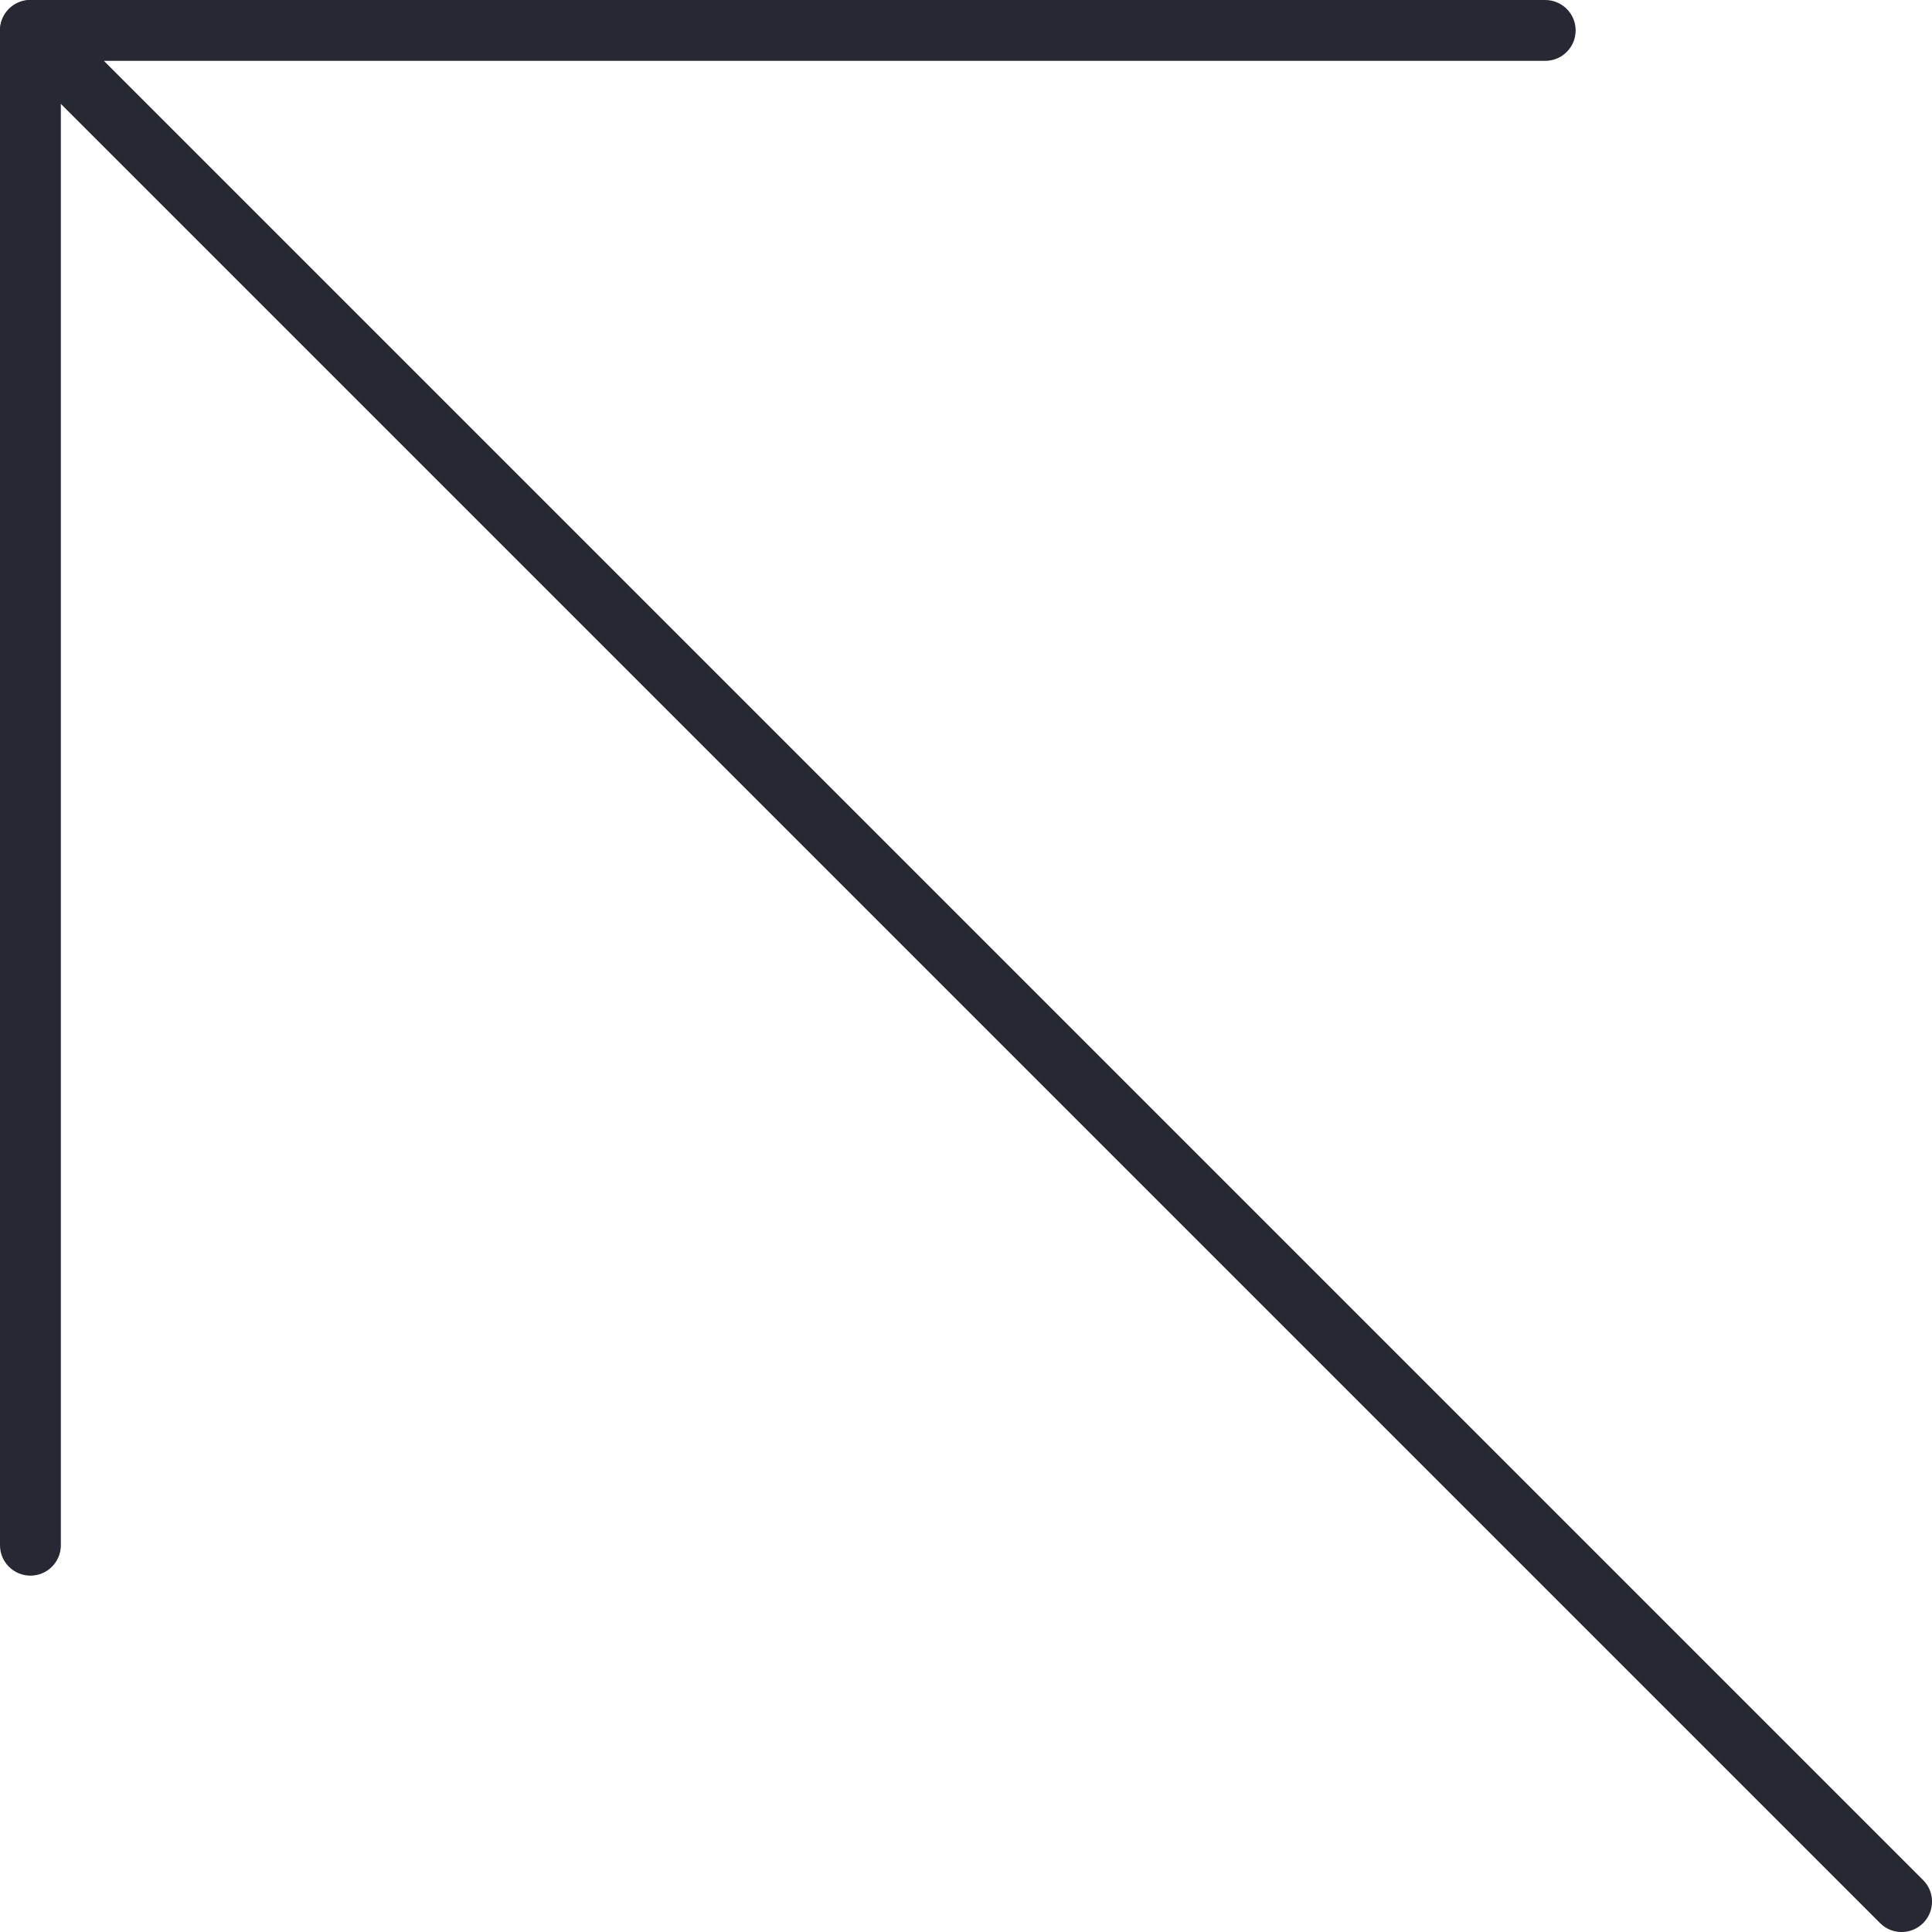
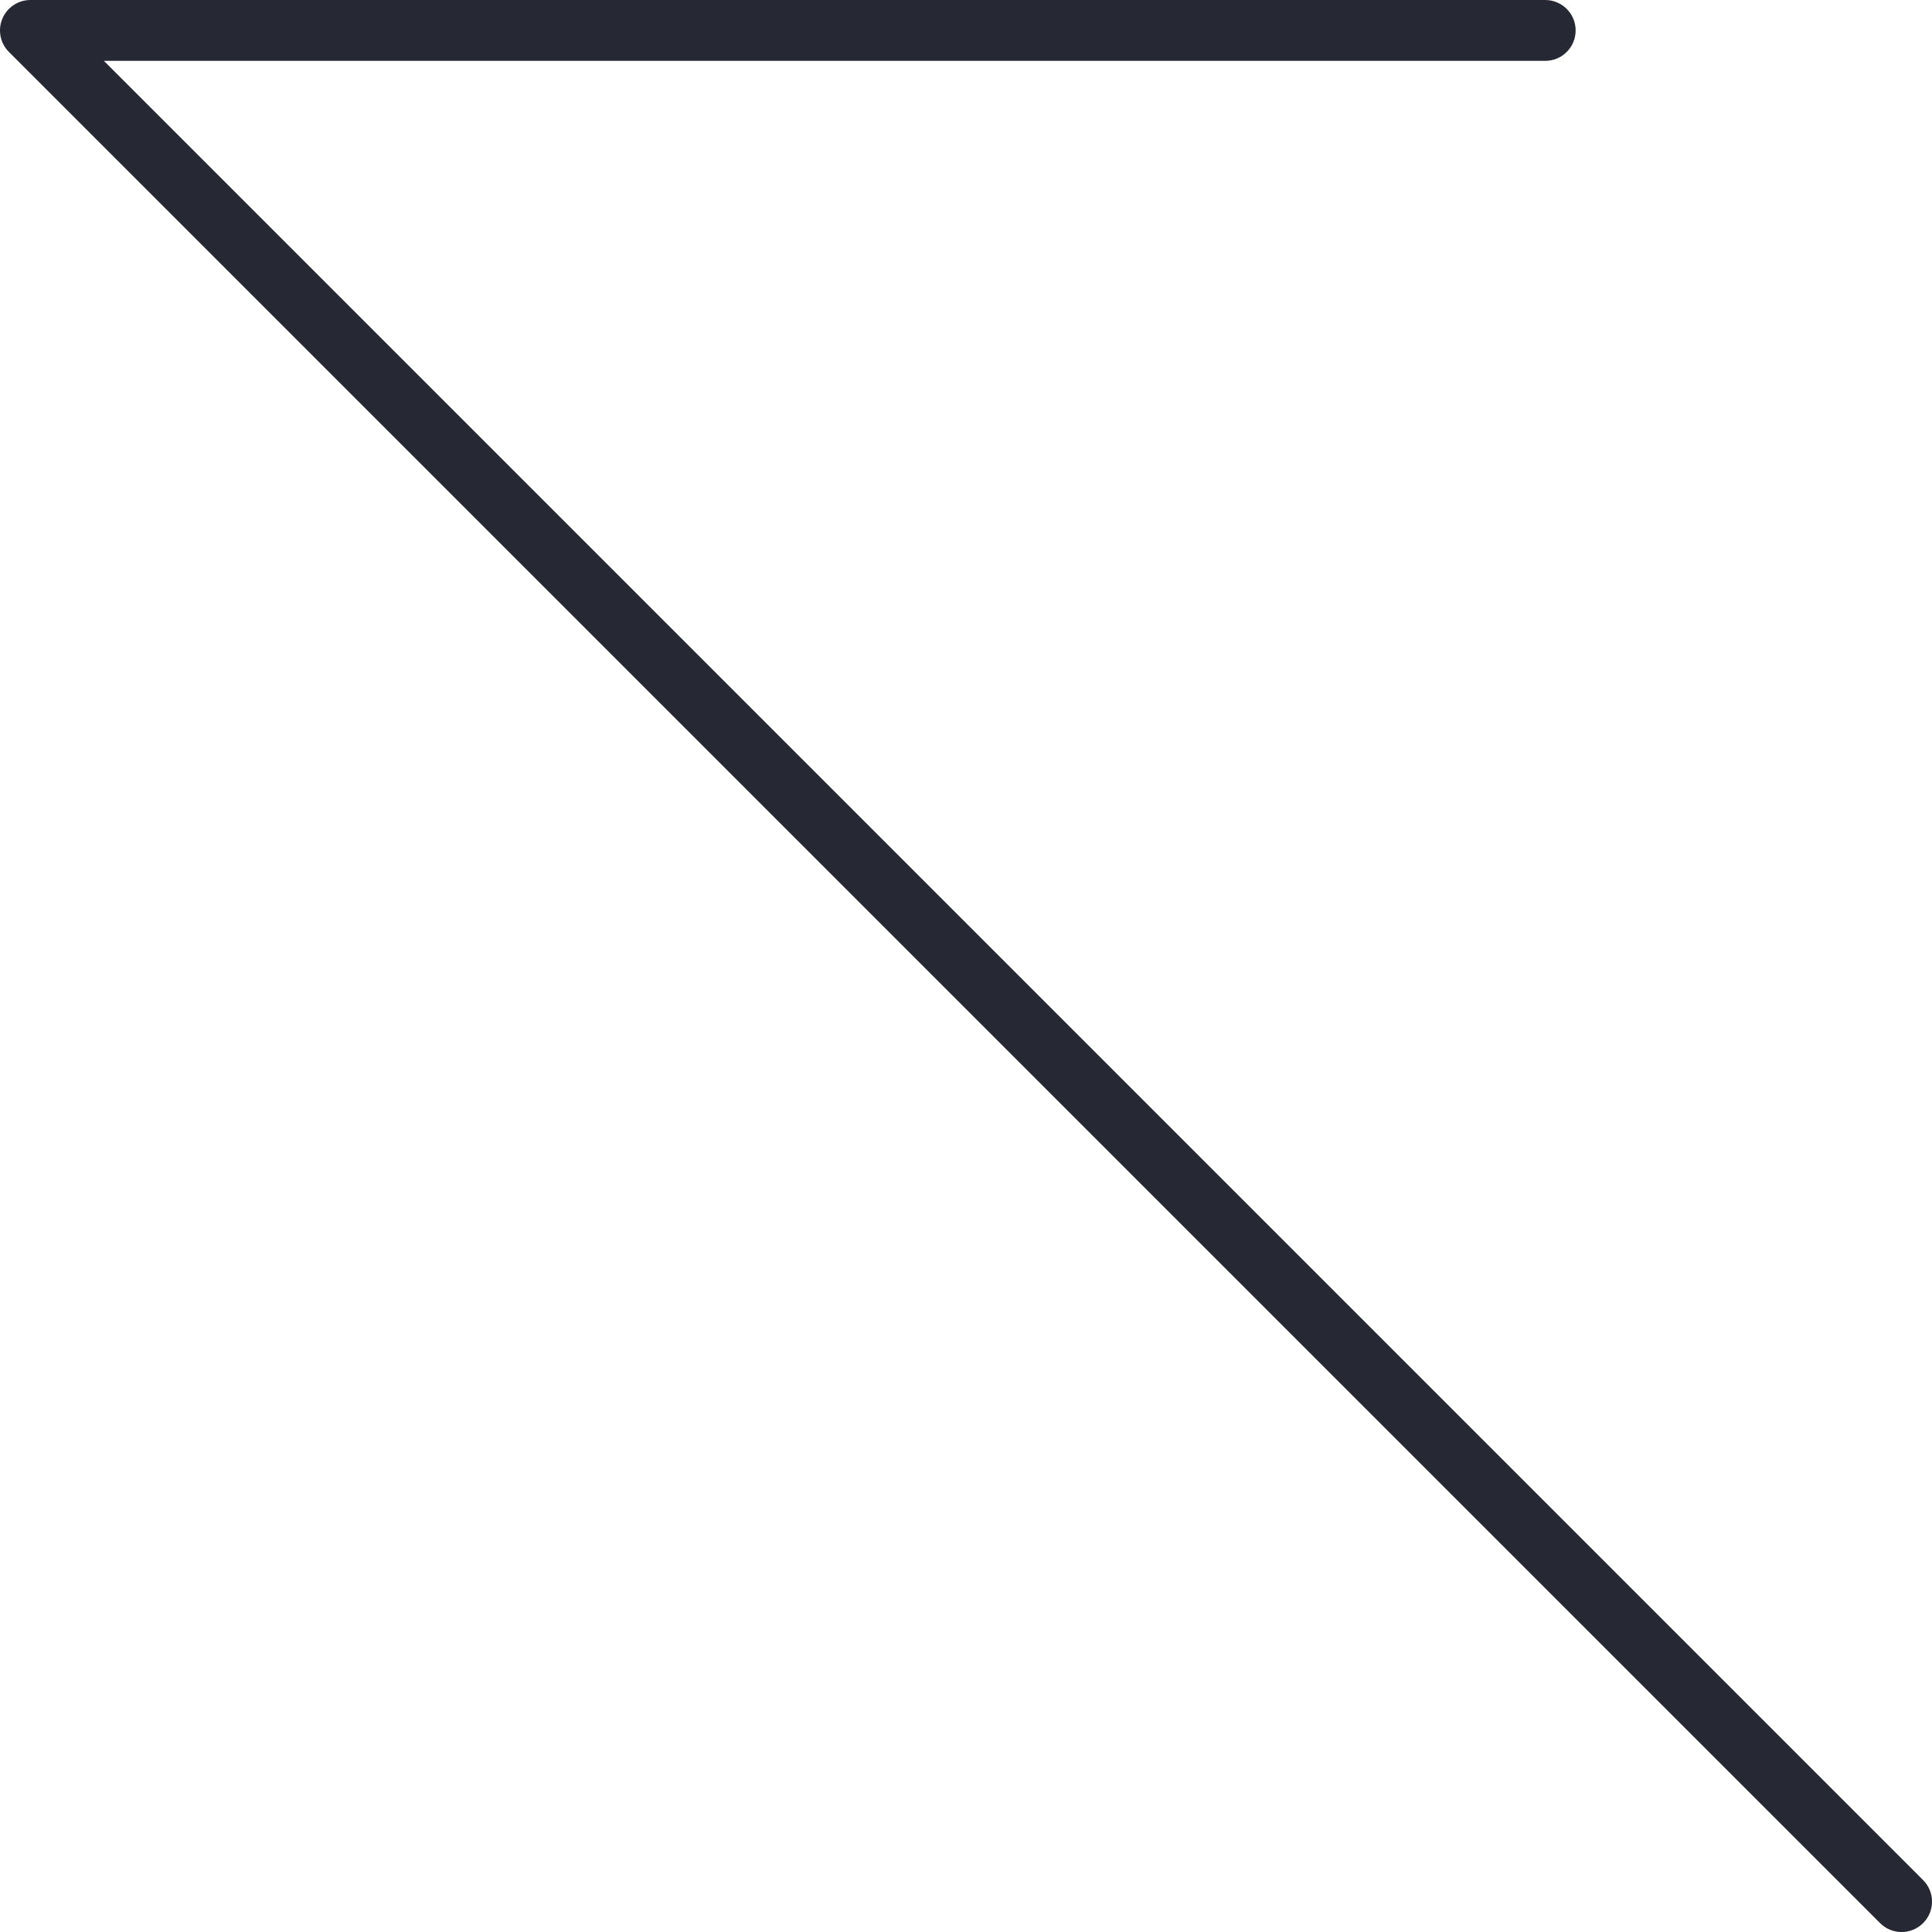
<svg xmlns="http://www.w3.org/2000/svg" width="40" height="40" viewBox="0 0 40 40" fill="none">
-   <path fill-rule="evenodd" clip-rule="evenodd" d="M0.63 32.622C0.978 32.622 1.26 32.34 1.26 31.992V0.63C1.26 0.282 0.978 0 0.63 0C0.282 0 0 0.282 0 0.63V31.992C0 32.34 0.282 32.622 0.63 32.622Z" fill="#262933" />
  <path fill-rule="evenodd" clip-rule="evenodd" d="M39.816 39.816C40.062 39.569 40.062 39.171 39.816 38.925L2.151 1.26H31.992C32.34 1.26 32.622 0.978 32.622 0.63C32.622 0.282 32.34 0 31.992 0H0.63C0.375 0 0.145 0.154 0.048 0.389C-0.05 0.624 0.004 0.895 0.185 1.076L38.925 39.816C39.171 40.062 39.569 40.062 39.816 39.816Z" fill="#262933" />
</svg>